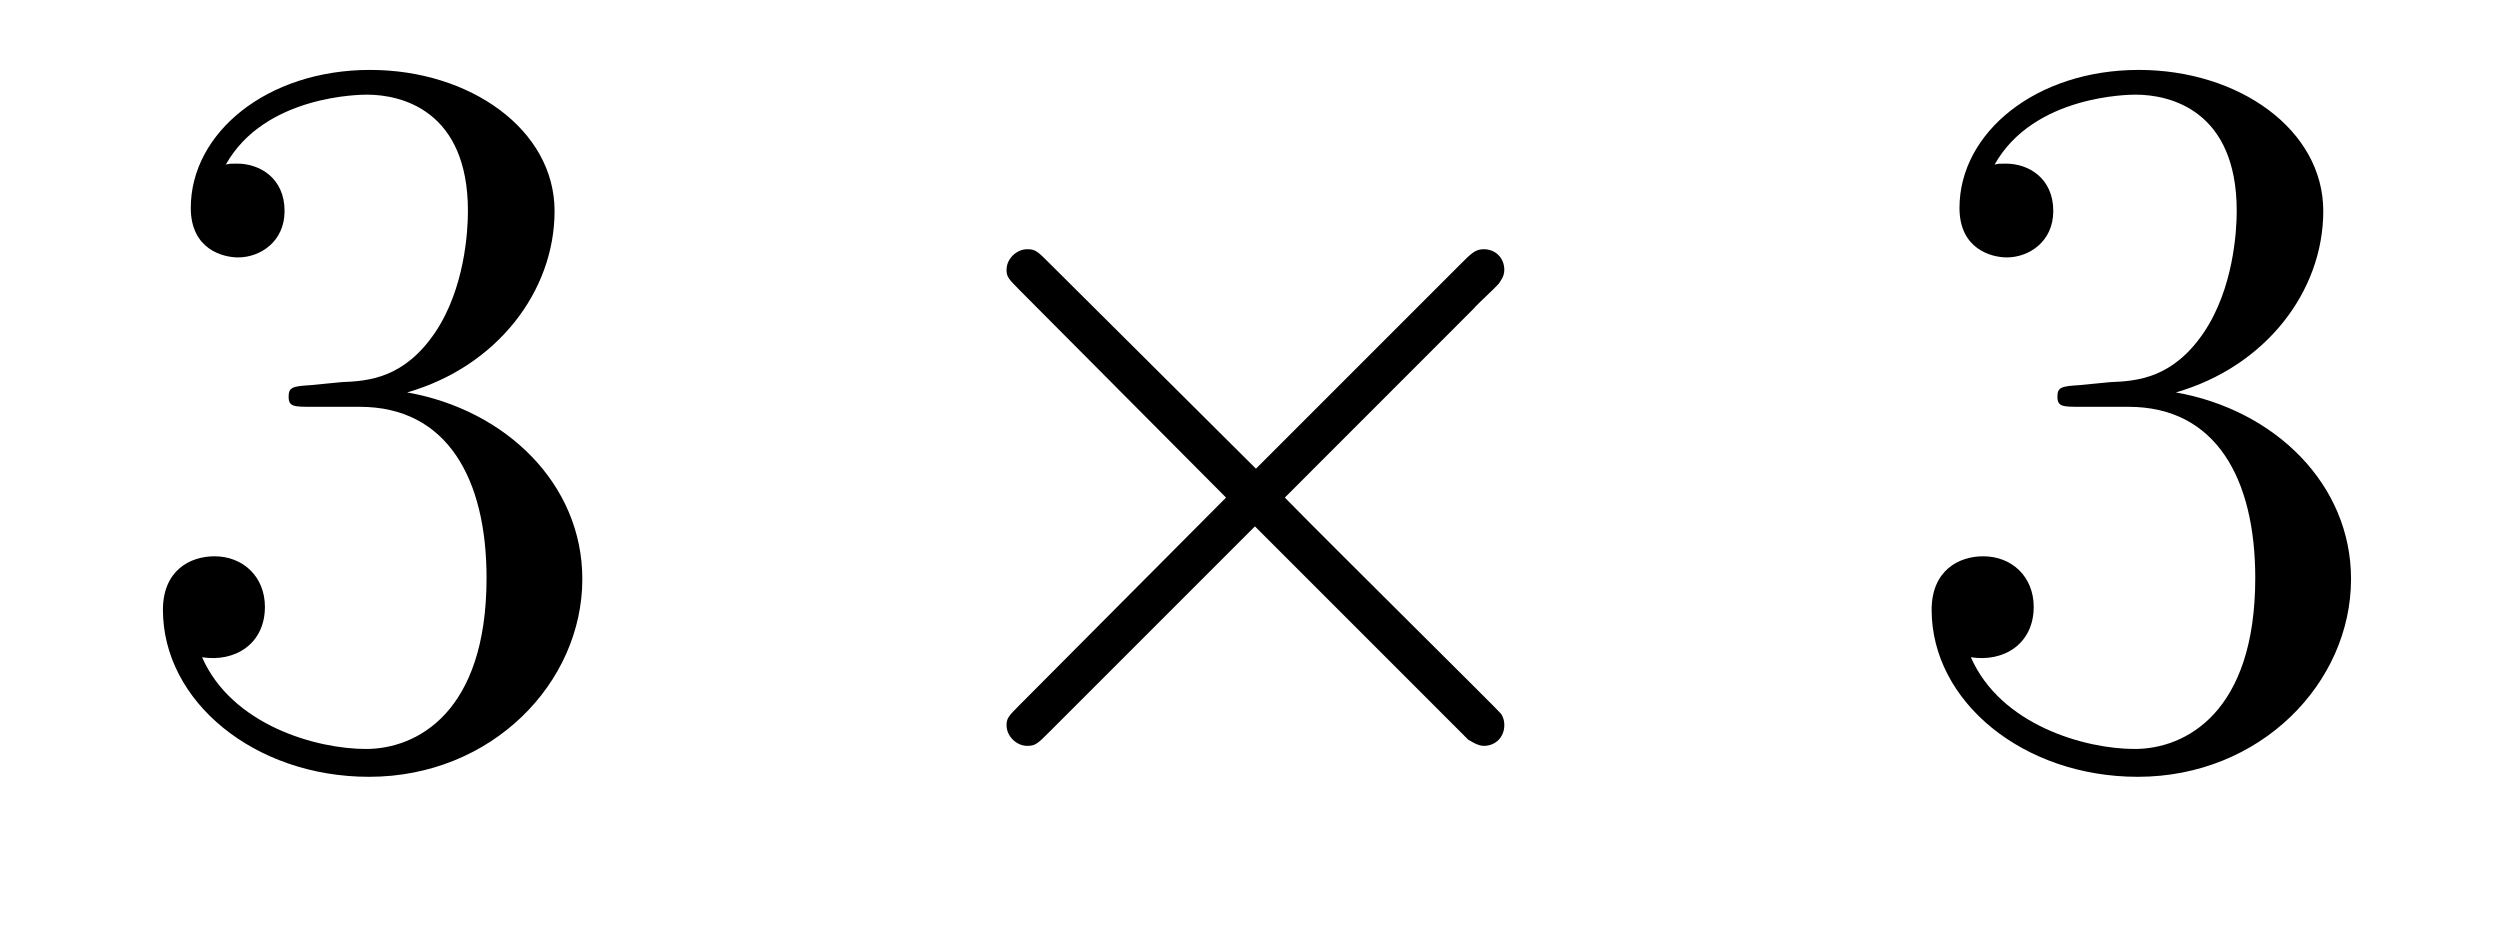
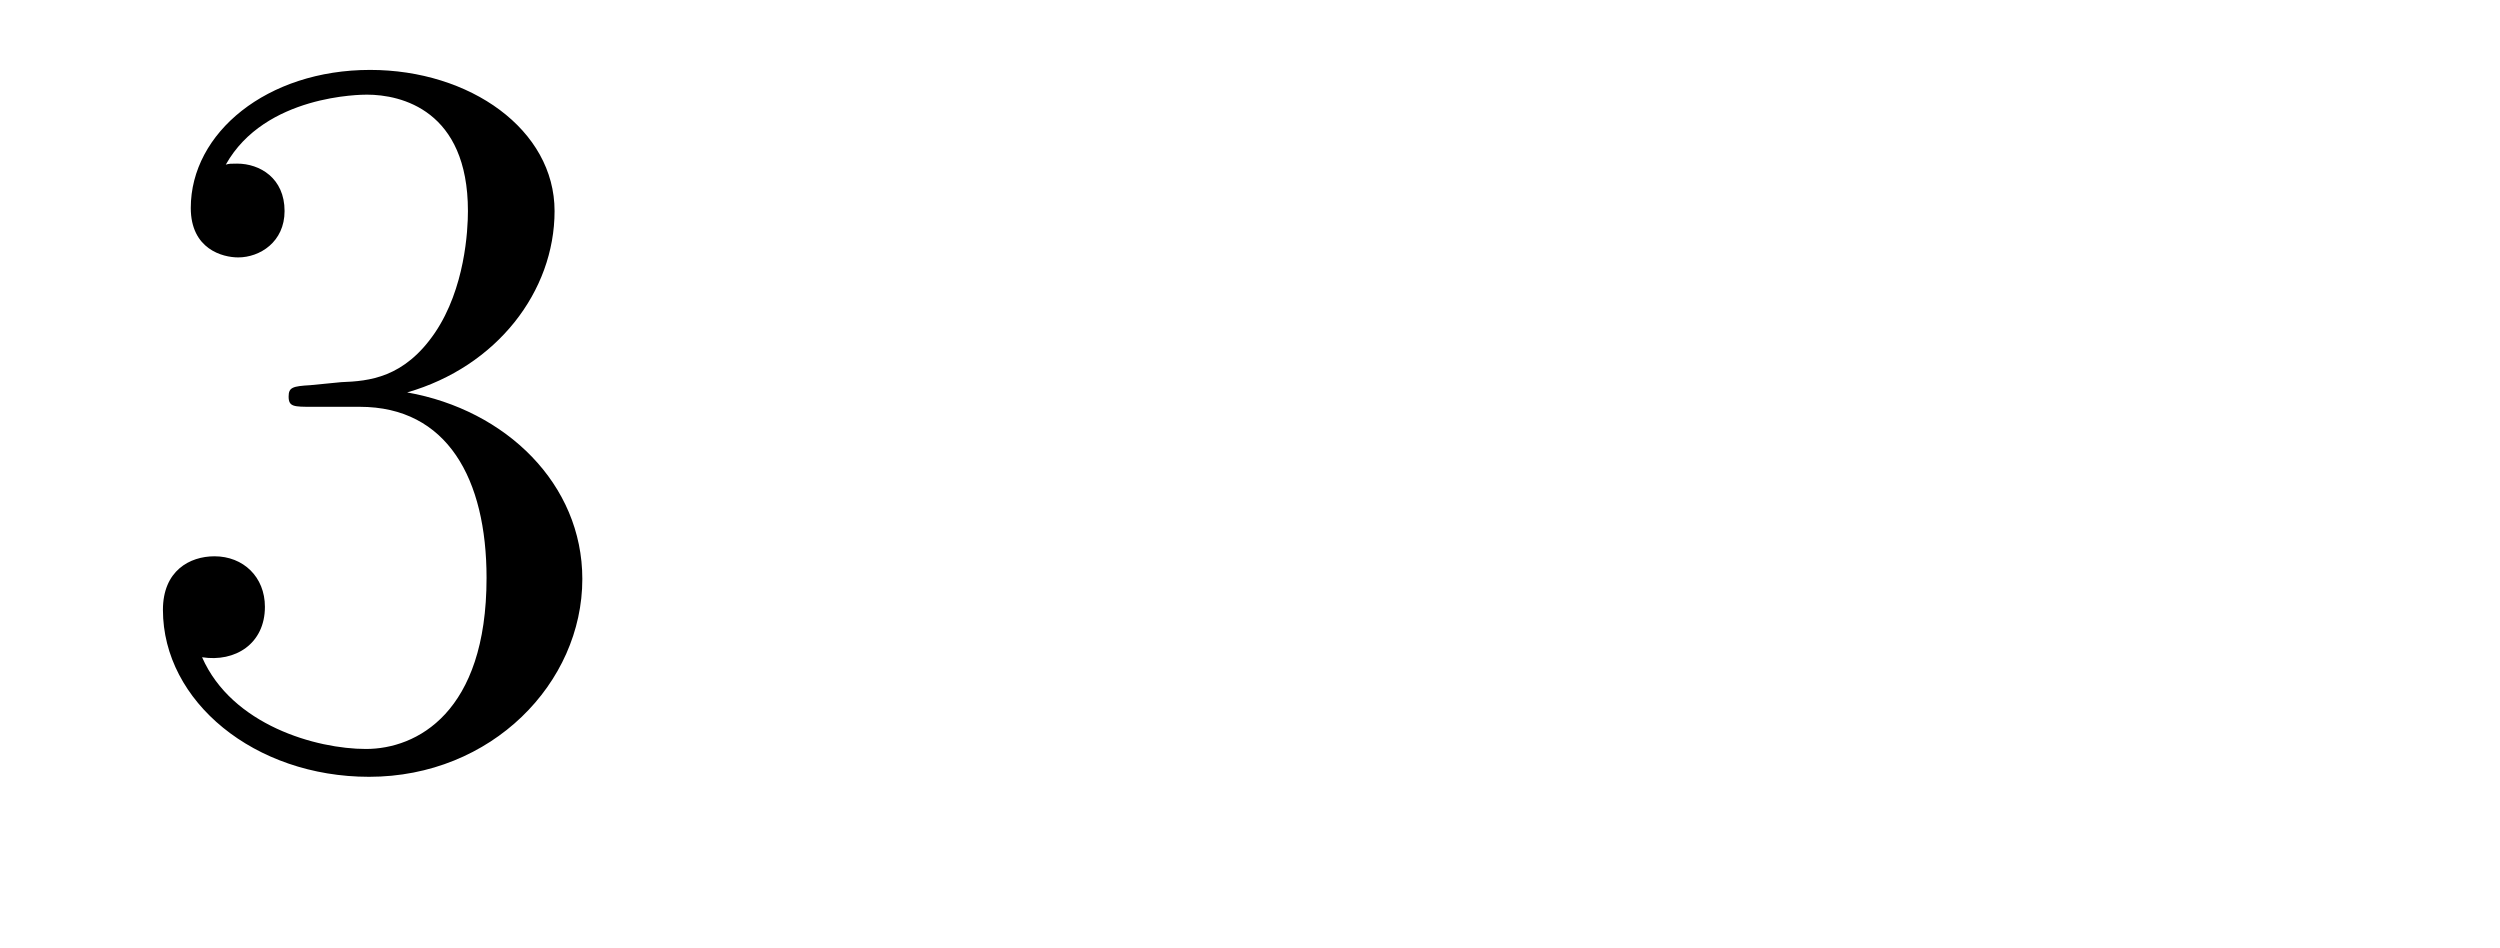
<svg xmlns="http://www.w3.org/2000/svg" version="1.1" width="29pt" height="11pt" viewBox="0 -11 29 11">
  <g id="page1">
    <g transform="matrix(1 0 0 -1 -127 652)">
      <path d="M130.6 658.532C130.396 658.52 130.348 658.507 130.348 658.4C130.348 658.281 130.408 658.281 130.623 658.281H131.173C132.189 658.281 132.644 657.444 132.644 656.296C132.644 654.73 131.831 654.312 131.245 654.312C130.671 654.312 129.691 654.587 129.344 655.376C129.727 655.316 130.073 655.531 130.073 655.961C130.073 656.308 129.822 656.547 129.488 656.547C129.201 656.547 128.89 656.38 128.89 655.926C128.89 654.862 129.954 653.989 131.281 653.989C132.703 653.989 133.755 655.077 133.755 656.284C133.755 657.384 132.871 658.245 131.723 658.448C132.763 658.747 133.433 659.619 133.433 660.552C133.433 661.496 132.453 662.189 131.293 662.189C130.098 662.189 129.213 661.46 129.213 660.588C129.213 660.109 129.583 660.014 129.763 660.014C130.014 660.014 130.301 660.193 130.301 660.552C130.301 660.934 130.014 661.102 129.751 661.102C129.679 661.102 129.655 661.102 129.619 661.09C130.073 661.902 131.197 661.902 131.257 661.902C131.652 661.902 132.428 661.723 132.428 660.552C132.428 660.325 132.393 659.655 132.046 659.141C131.688 658.615 131.281 658.579 130.958 658.567L130.6 658.532Z" />
-       <path d="M141.569 657.563L139.178 659.942C139.035 660.086 139.011 660.109 138.915 660.109C138.796 660.109 138.676 660.002 138.676 659.87C138.676 659.787 138.7 659.763 138.831 659.631L141.222 657.228L138.831 654.826C138.7 654.694 138.676 654.67 138.676 654.587C138.676 654.455 138.796 654.348 138.915 654.348C139.011 654.348 139.035 654.372 139.178 654.515L141.557 656.894L144.032 654.419C144.055 654.408 144.139 654.348 144.211 654.348C144.354 654.348 144.45 654.455 144.45 654.587C144.45 654.611 144.45 654.658 144.414 654.718C144.402 654.742 142.501 656.619 141.904 657.228L144.091 659.416C144.151 659.488 144.33 659.643 144.39 659.715C144.402 659.739 144.45 659.787 144.45 659.87C144.45 660.002 144.354 660.109 144.211 660.109C144.115 660.109 144.067 660.062 143.936 659.93L141.569 657.563Z" />
-       <path d="M151.117 658.532C150.913 658.52 150.866 658.507 150.866 658.4C150.866 658.281 150.926 658.281 151.141 658.281H151.691C152.707 658.281 153.161 657.444 153.161 656.296C153.161 654.73 152.348 654.312 151.762 654.312C151.188 654.312 150.208 654.587 149.862 655.376C150.244 655.316 150.591 655.531 150.591 655.961C150.591 656.308 150.34 656.547 150.005 656.547C149.718 656.547 149.407 656.38 149.407 655.926C149.407 654.862 150.471 653.989 151.798 653.989C153.221 653.989 154.272 655.077 154.272 656.284C154.272 657.384 153.388 658.245 152.24 658.448C153.28 658.747 153.95 659.619 153.95 660.552C153.95 661.496 152.97 662.189 151.81 662.189C150.615 662.189 149.73 661.46 149.73 660.588C149.73 660.109 150.101 660.014 150.28 660.014C150.531 660.014 150.818 660.193 150.818 660.552C150.818 660.934 150.531 661.102 150.268 661.102C150.196 661.102 150.173 661.102 150.137 661.09C150.591 661.902 151.714 661.902 151.774 661.902C152.169 661.902 152.946 661.723 152.946 660.552C152.946 660.325 152.91 659.655 152.563 659.141C152.205 658.615 151.798 658.579 151.475 658.567L151.117 658.532Z" />
    </g>
  </g>
</svg>